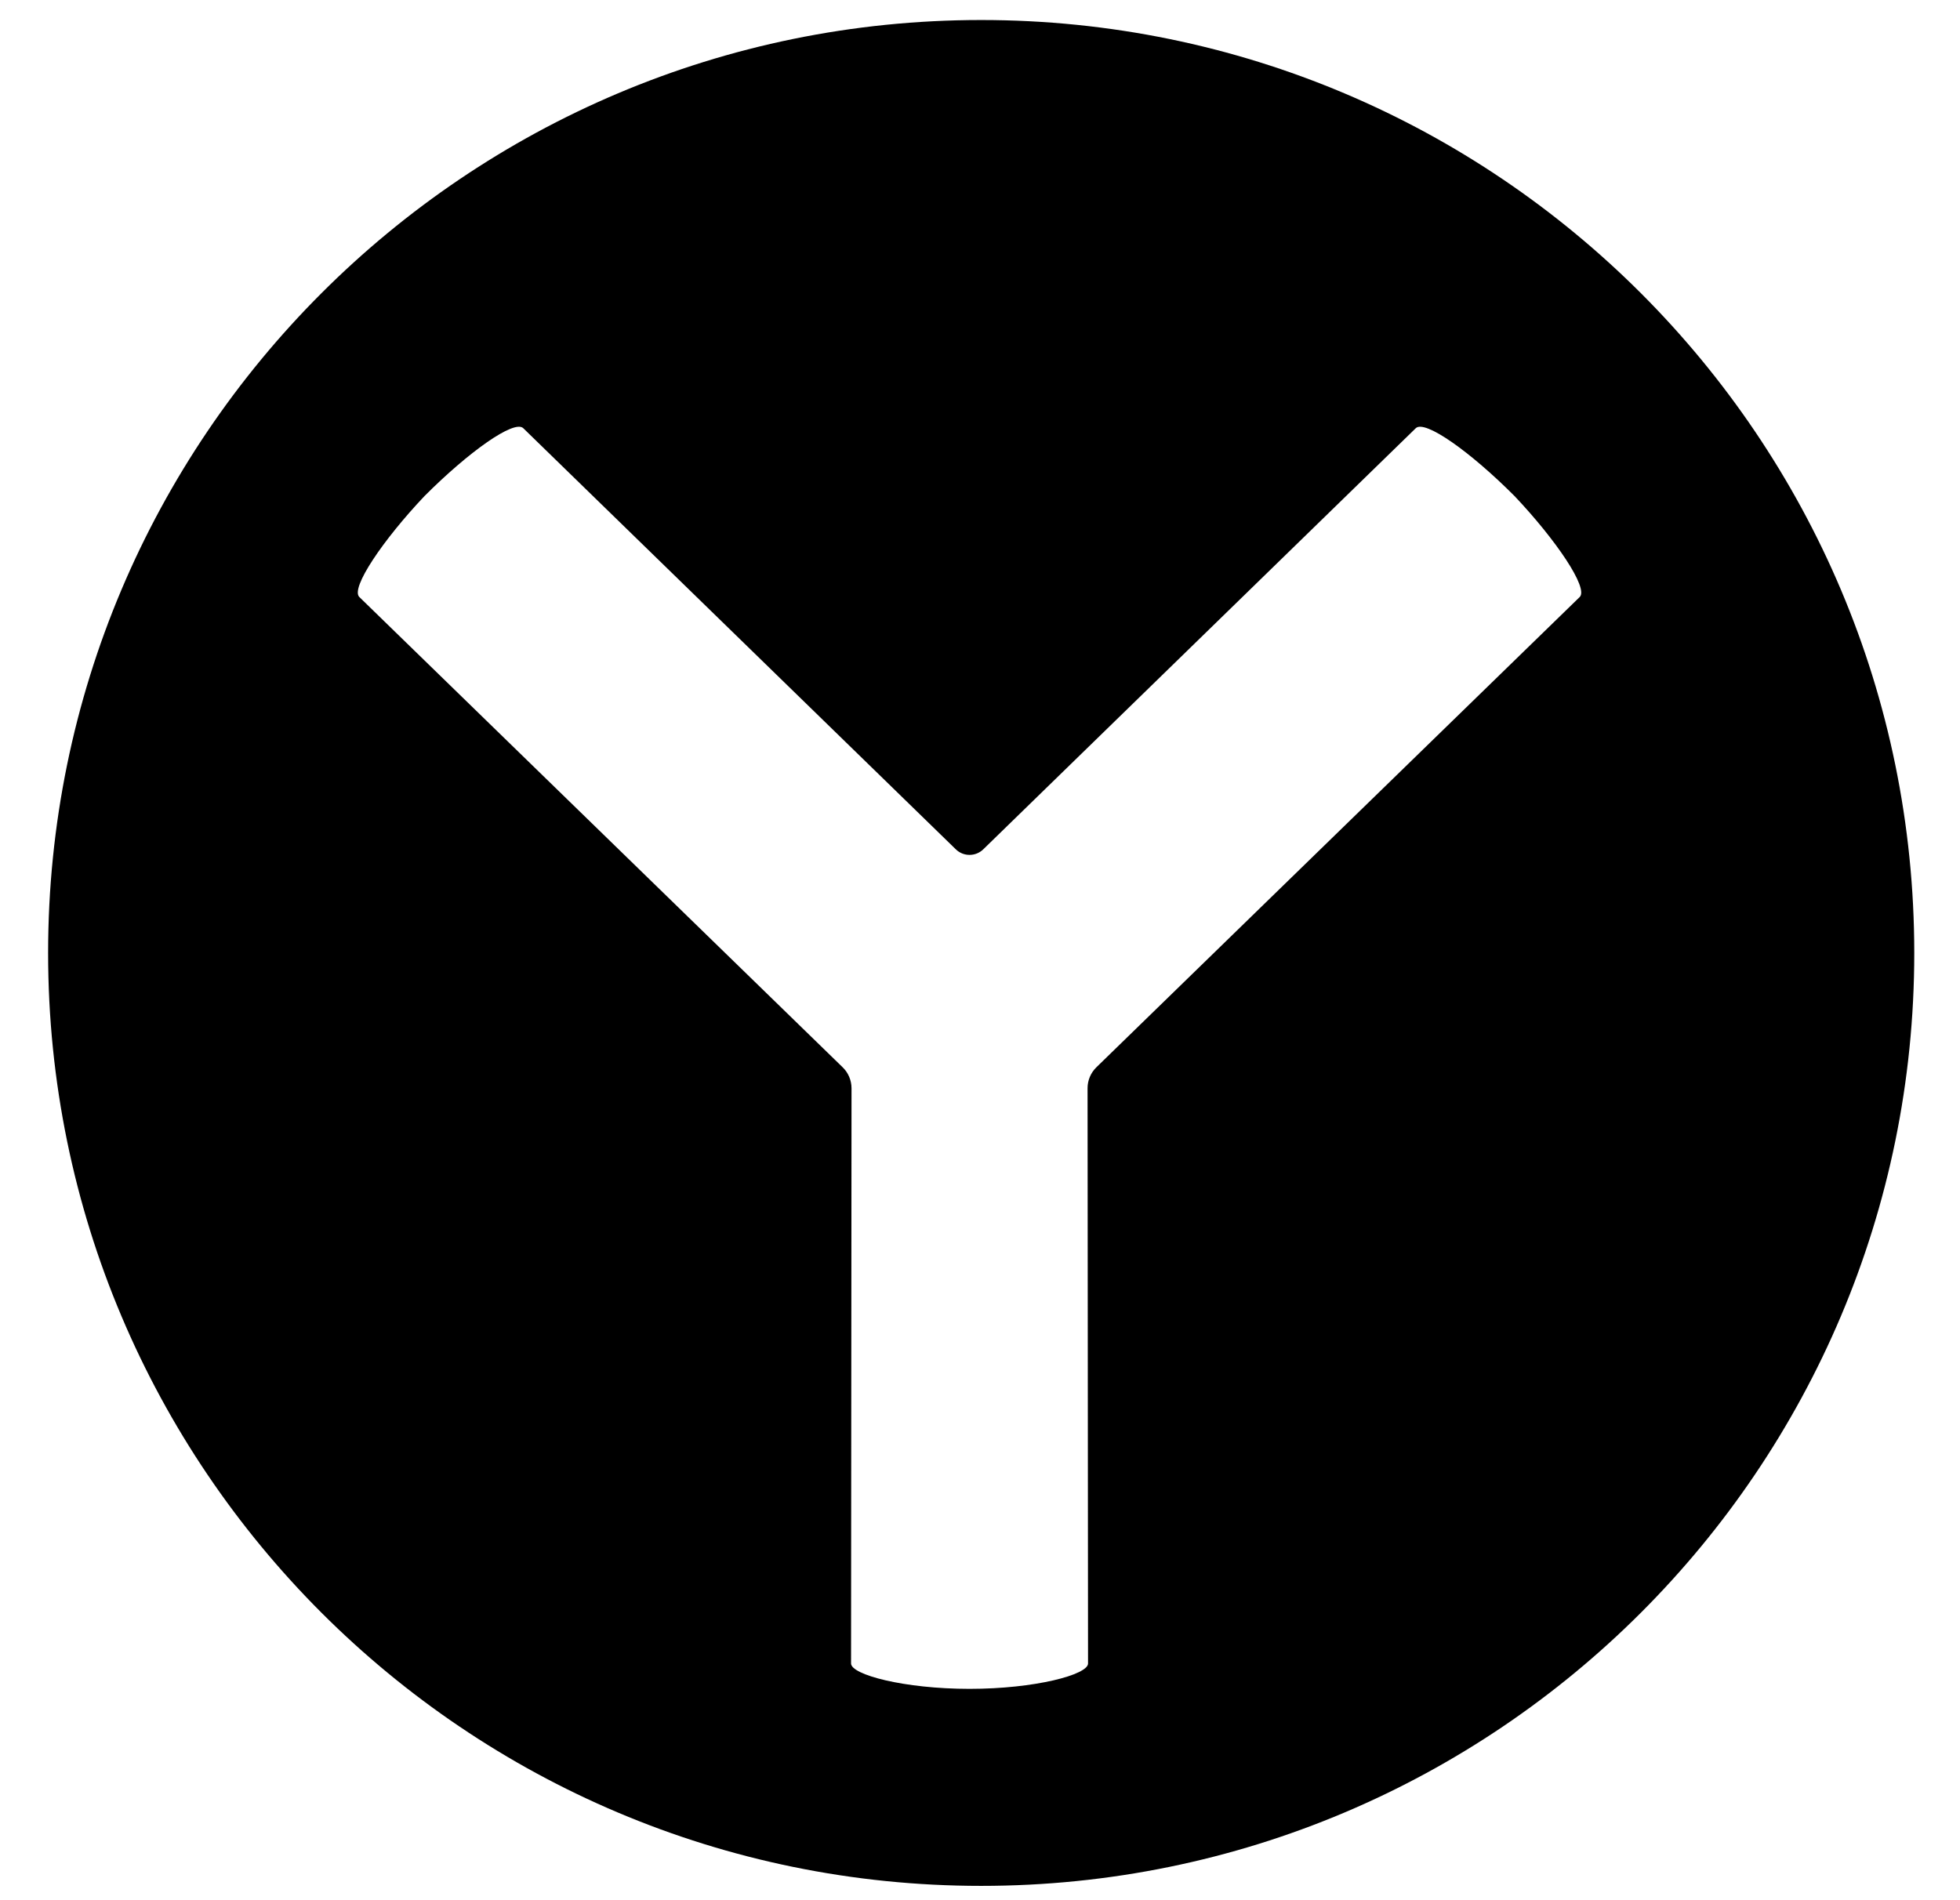
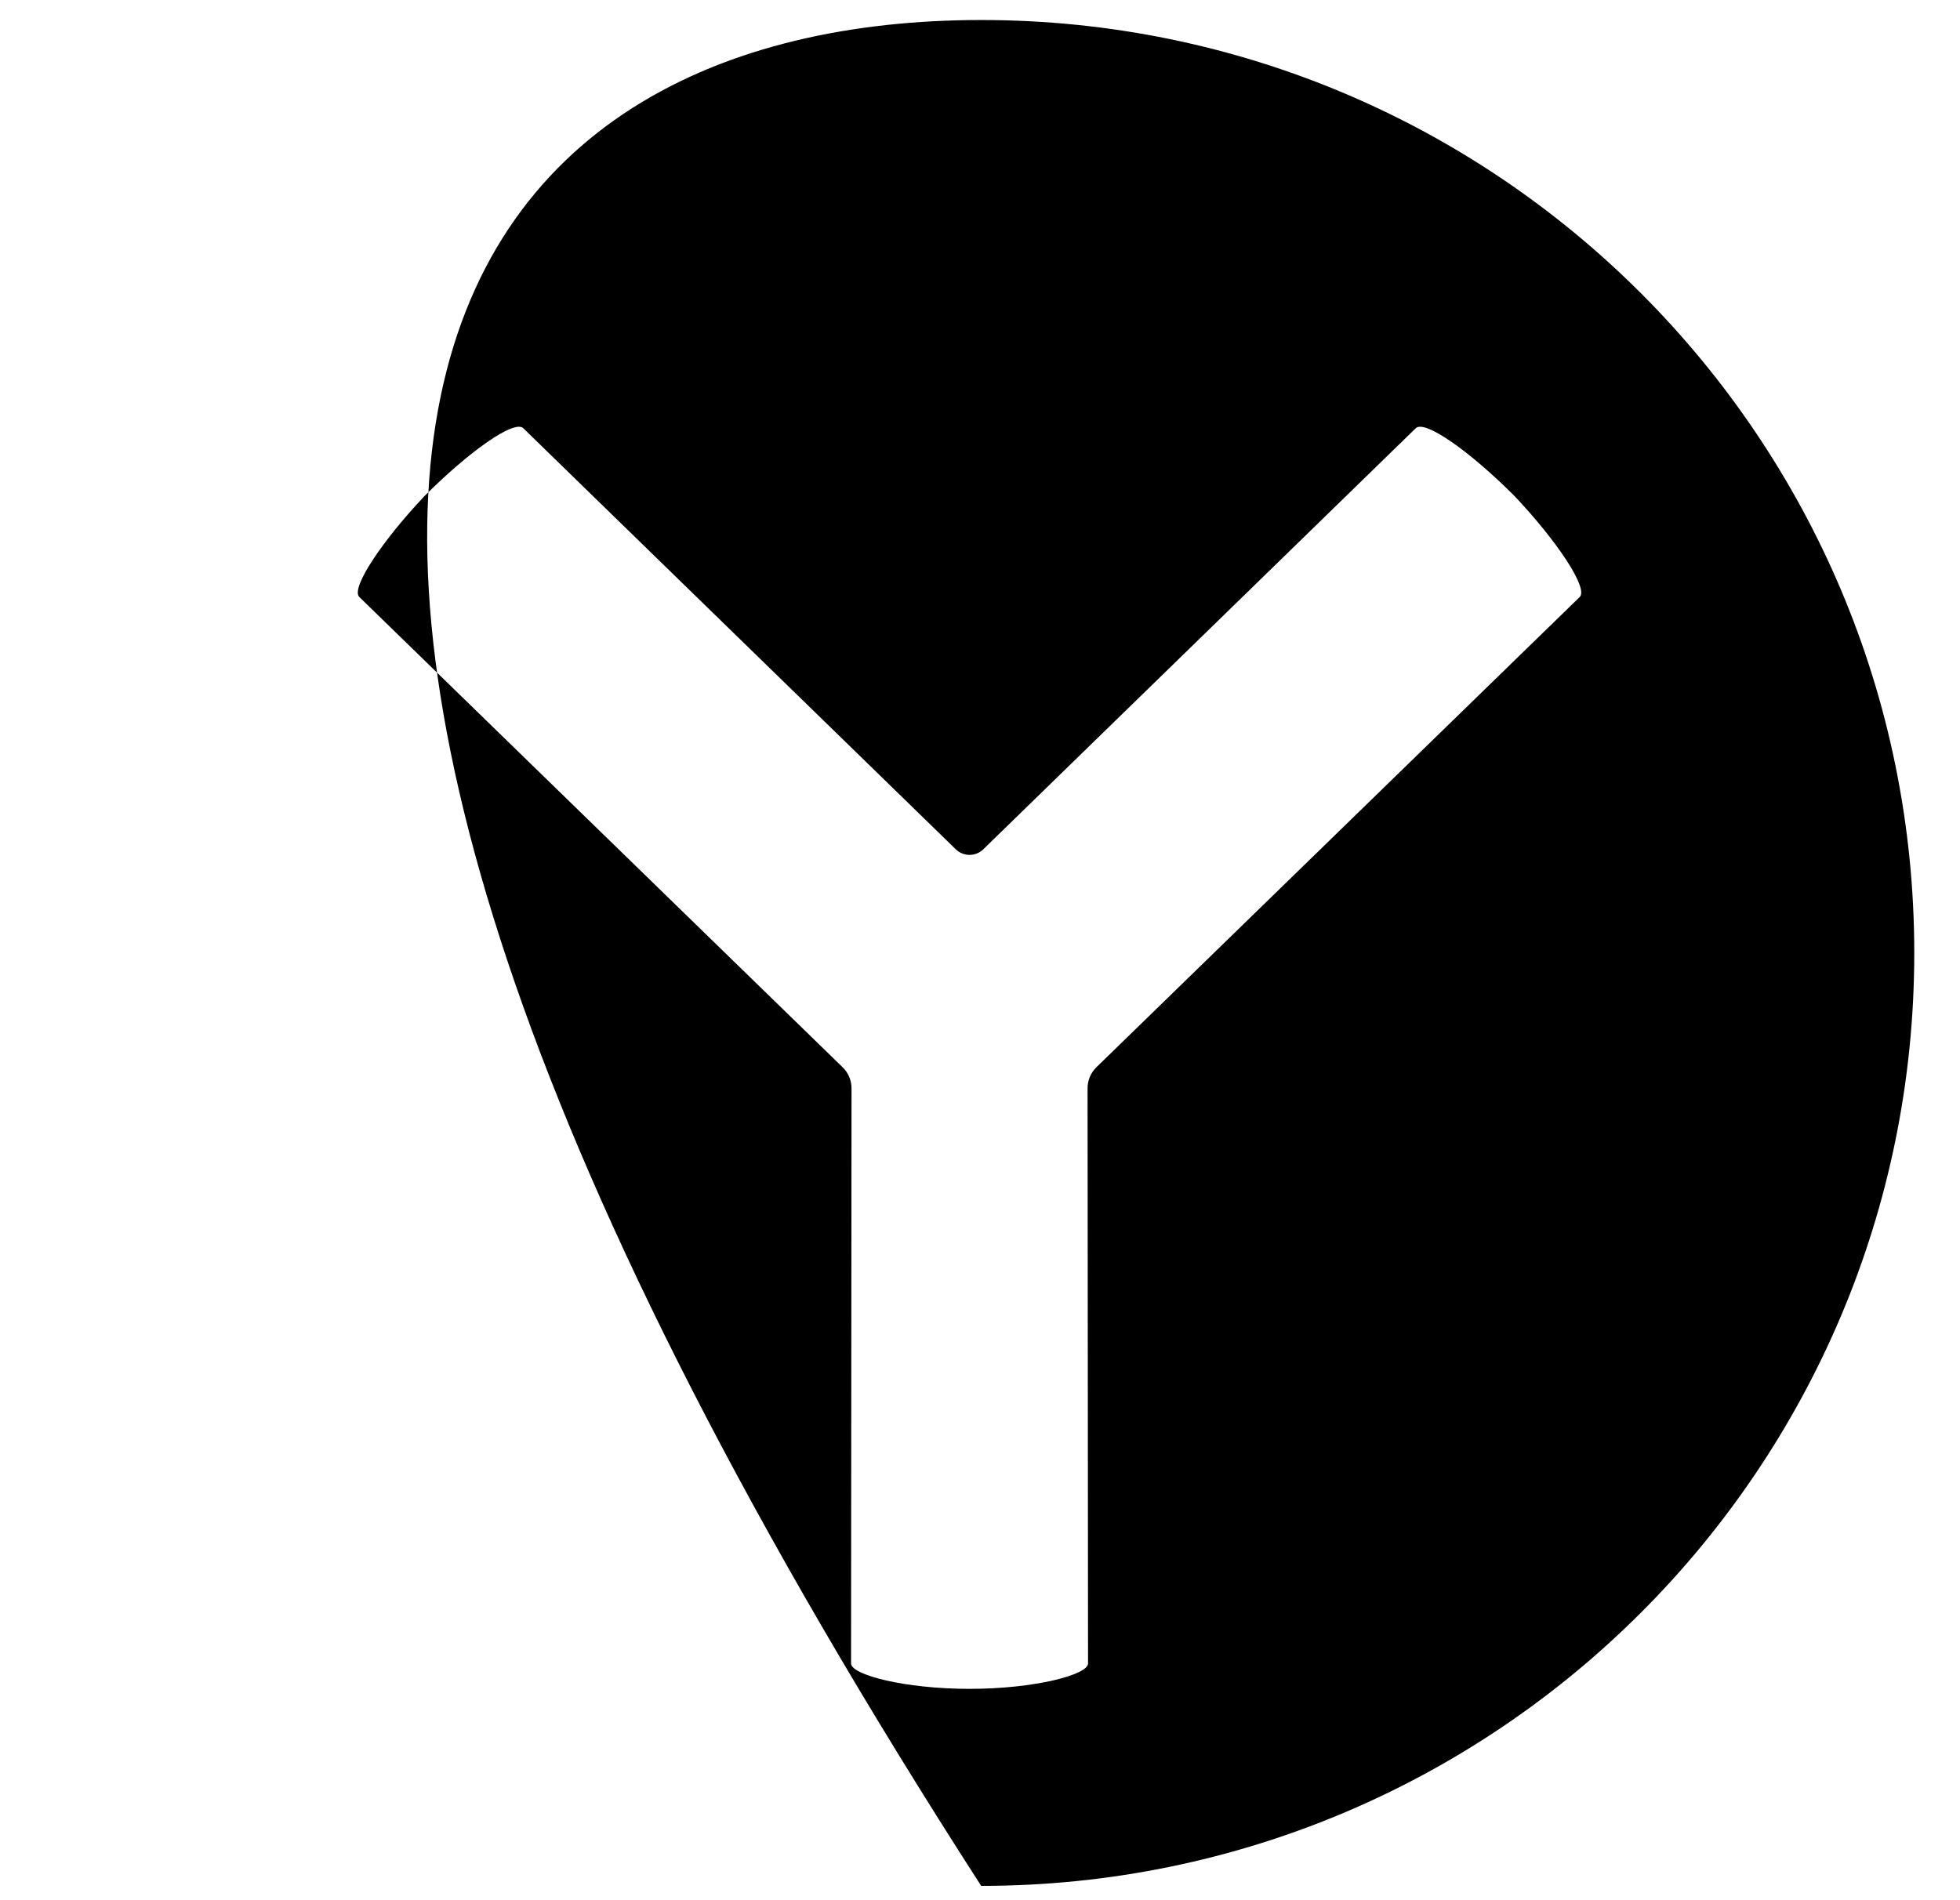
<svg xmlns="http://www.w3.org/2000/svg" width="33" height="32" viewBox="0 0 33 32" fill="none">
-   <path fill-rule="evenodd" clip-rule="evenodd" d="M32.23 16.048C32.23 24.725 25.197 31.759 16.52 31.759C7.843 31.759 0.81 24.725 0.81 16.048C0.81 7.371 7.843 0.337 16.52 0.337C25.197 0.337 32.23 7.371 32.23 16.048ZM23.837 7.211C23.99 7.063 24.758 7.609 25.502 8.356C26.197 9.091 26.75 9.905 26.597 10.054L18.461 17.972C18.365 18.065 18.31 18.194 18.311 18.328L18.319 28.014C18.319 28.202 17.428 28.441 16.324 28.441C15.219 28.441 14.329 28.202 14.329 28.014L14.337 18.328C14.337 18.194 14.283 18.065 14.186 17.972L6.05 10.054C5.897 9.905 6.45 9.091 7.145 8.356C7.89 7.609 8.657 7.063 8.81 7.211L16.093 14.303C16.221 14.428 16.426 14.428 16.555 14.303L23.837 7.211Z" fill="black" />
+   <path fill-rule="evenodd" clip-rule="evenodd" d="M32.23 16.048C32.23 24.725 25.197 31.759 16.52 31.759C0.81 7.371 7.843 0.337 16.52 0.337C25.197 0.337 32.23 7.371 32.23 16.048ZM23.837 7.211C23.99 7.063 24.758 7.609 25.502 8.356C26.197 9.091 26.75 9.905 26.597 10.054L18.461 17.972C18.365 18.065 18.31 18.194 18.311 18.328L18.319 28.014C18.319 28.202 17.428 28.441 16.324 28.441C15.219 28.441 14.329 28.202 14.329 28.014L14.337 18.328C14.337 18.194 14.283 18.065 14.186 17.972L6.05 10.054C5.897 9.905 6.45 9.091 7.145 8.356C7.89 7.609 8.657 7.063 8.81 7.211L16.093 14.303C16.221 14.428 16.426 14.428 16.555 14.303L23.837 7.211Z" fill="black" />
</svg>